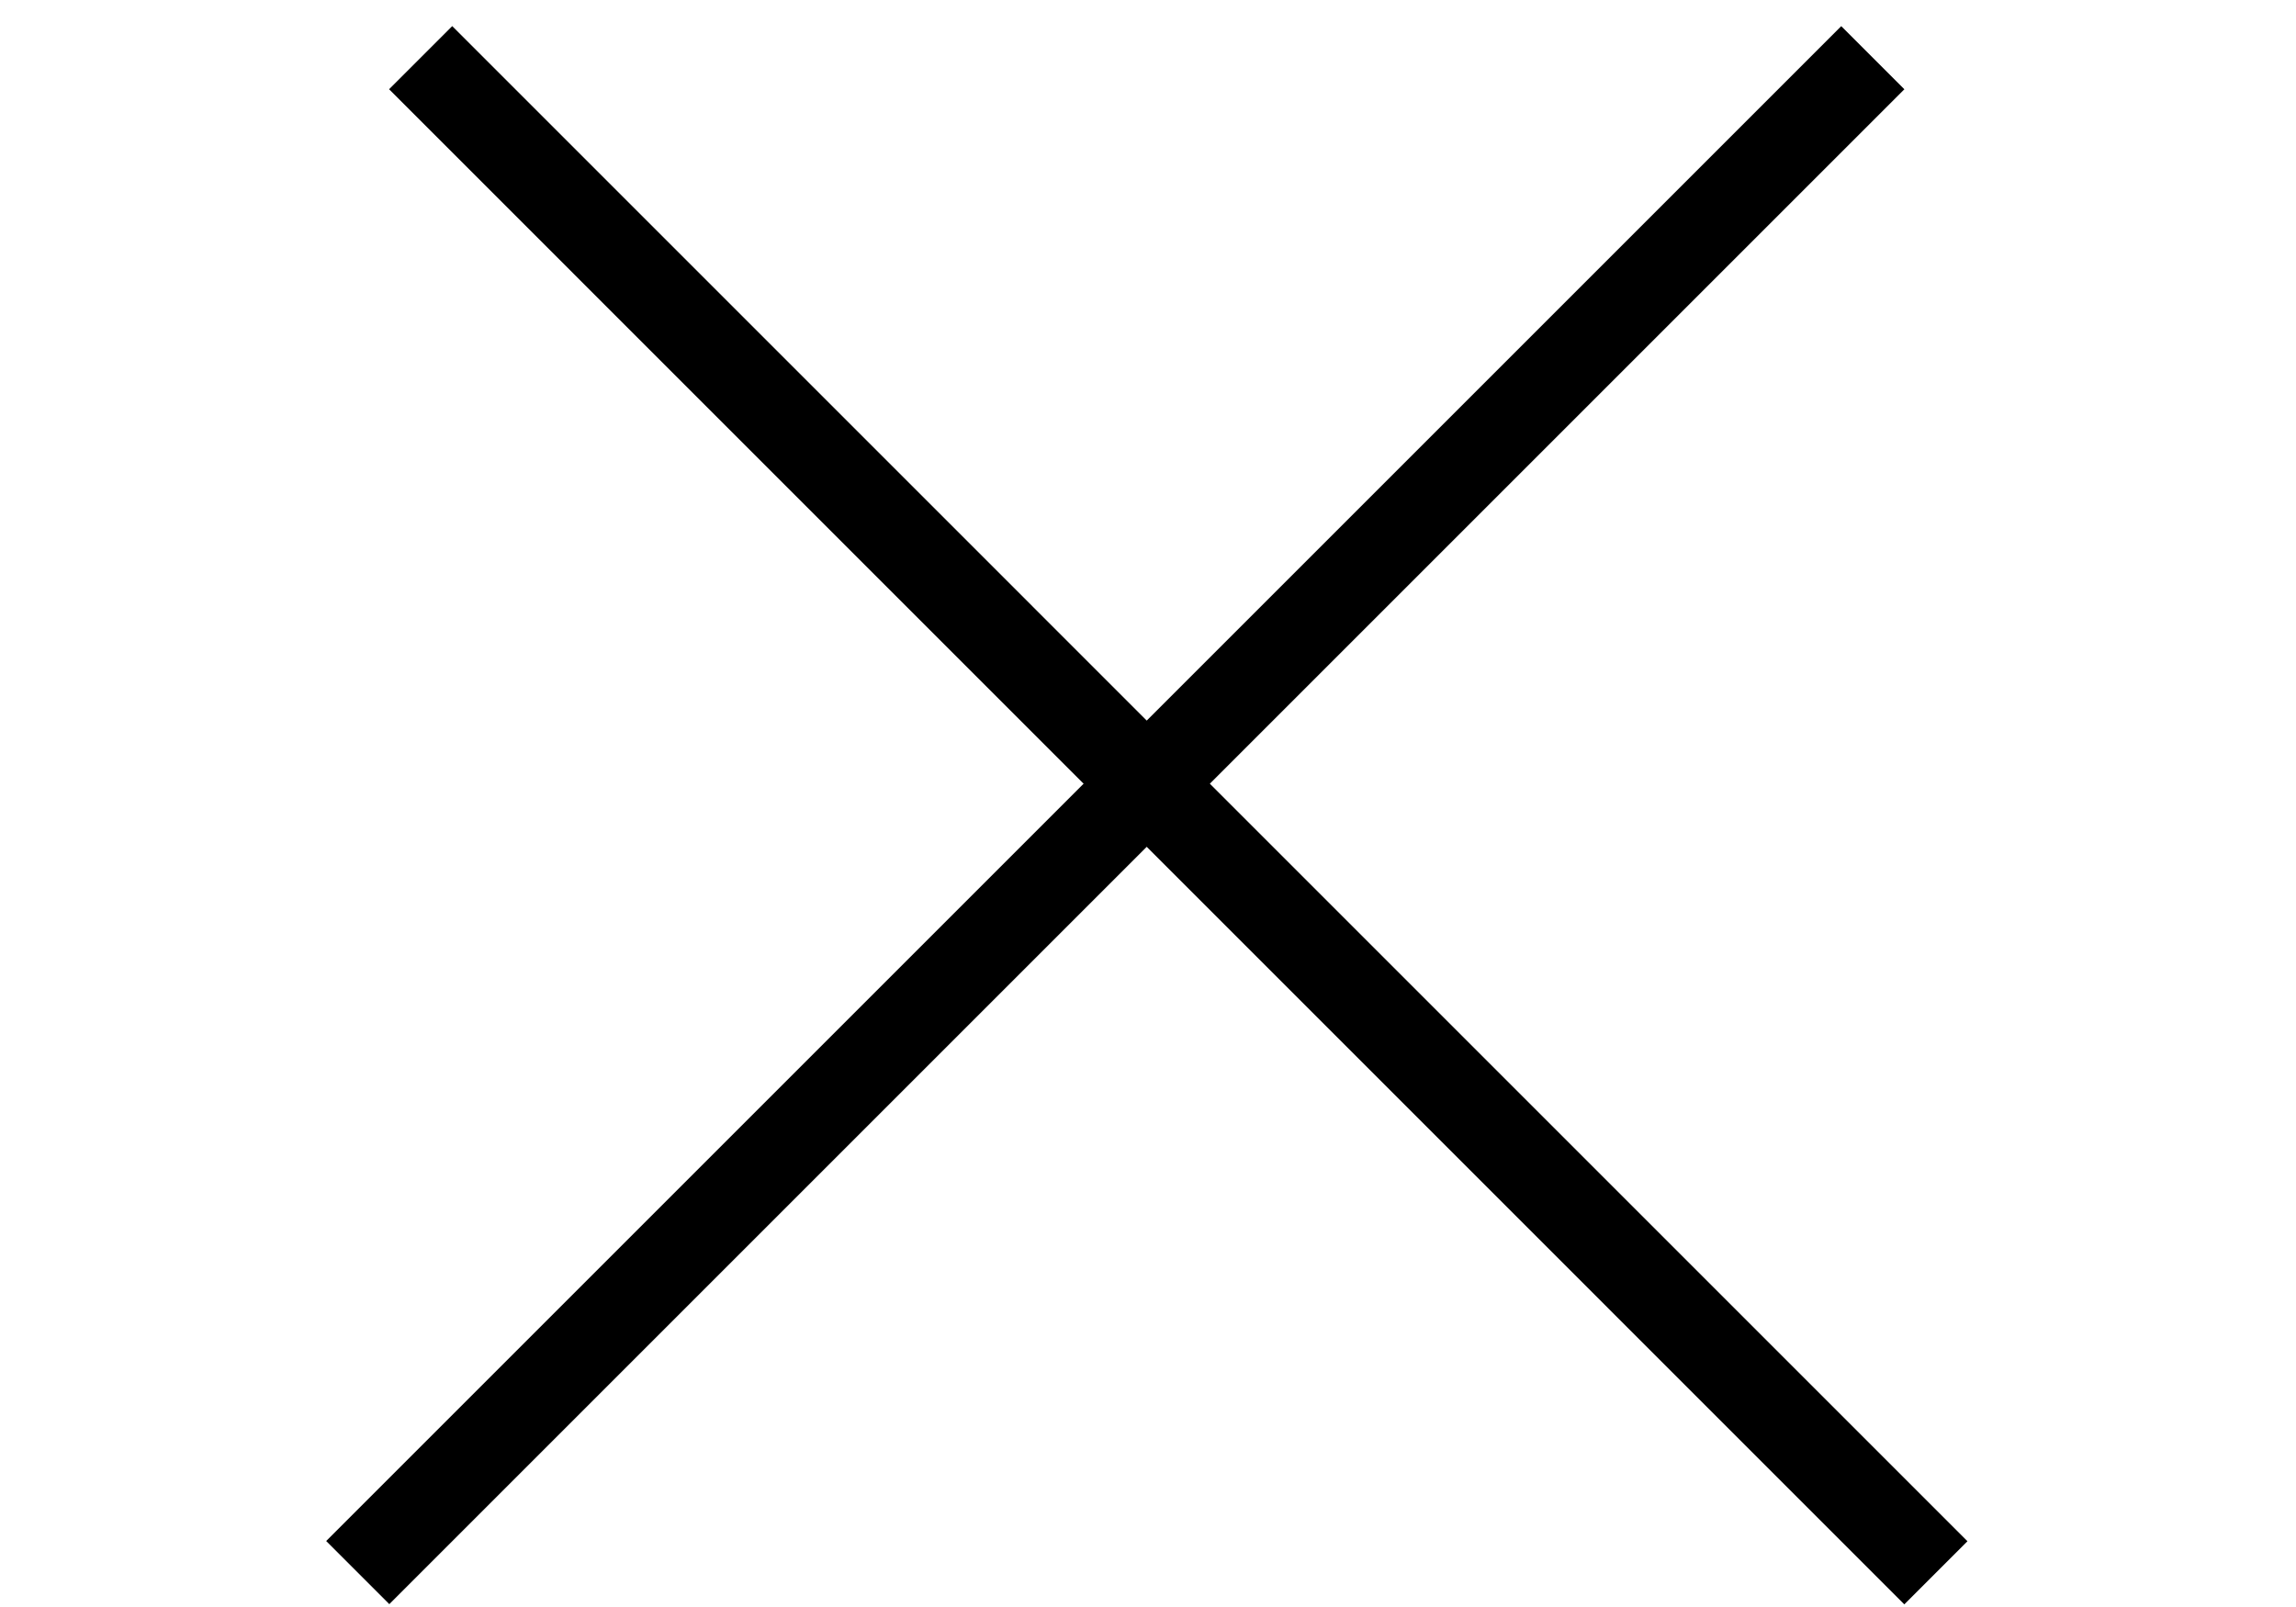
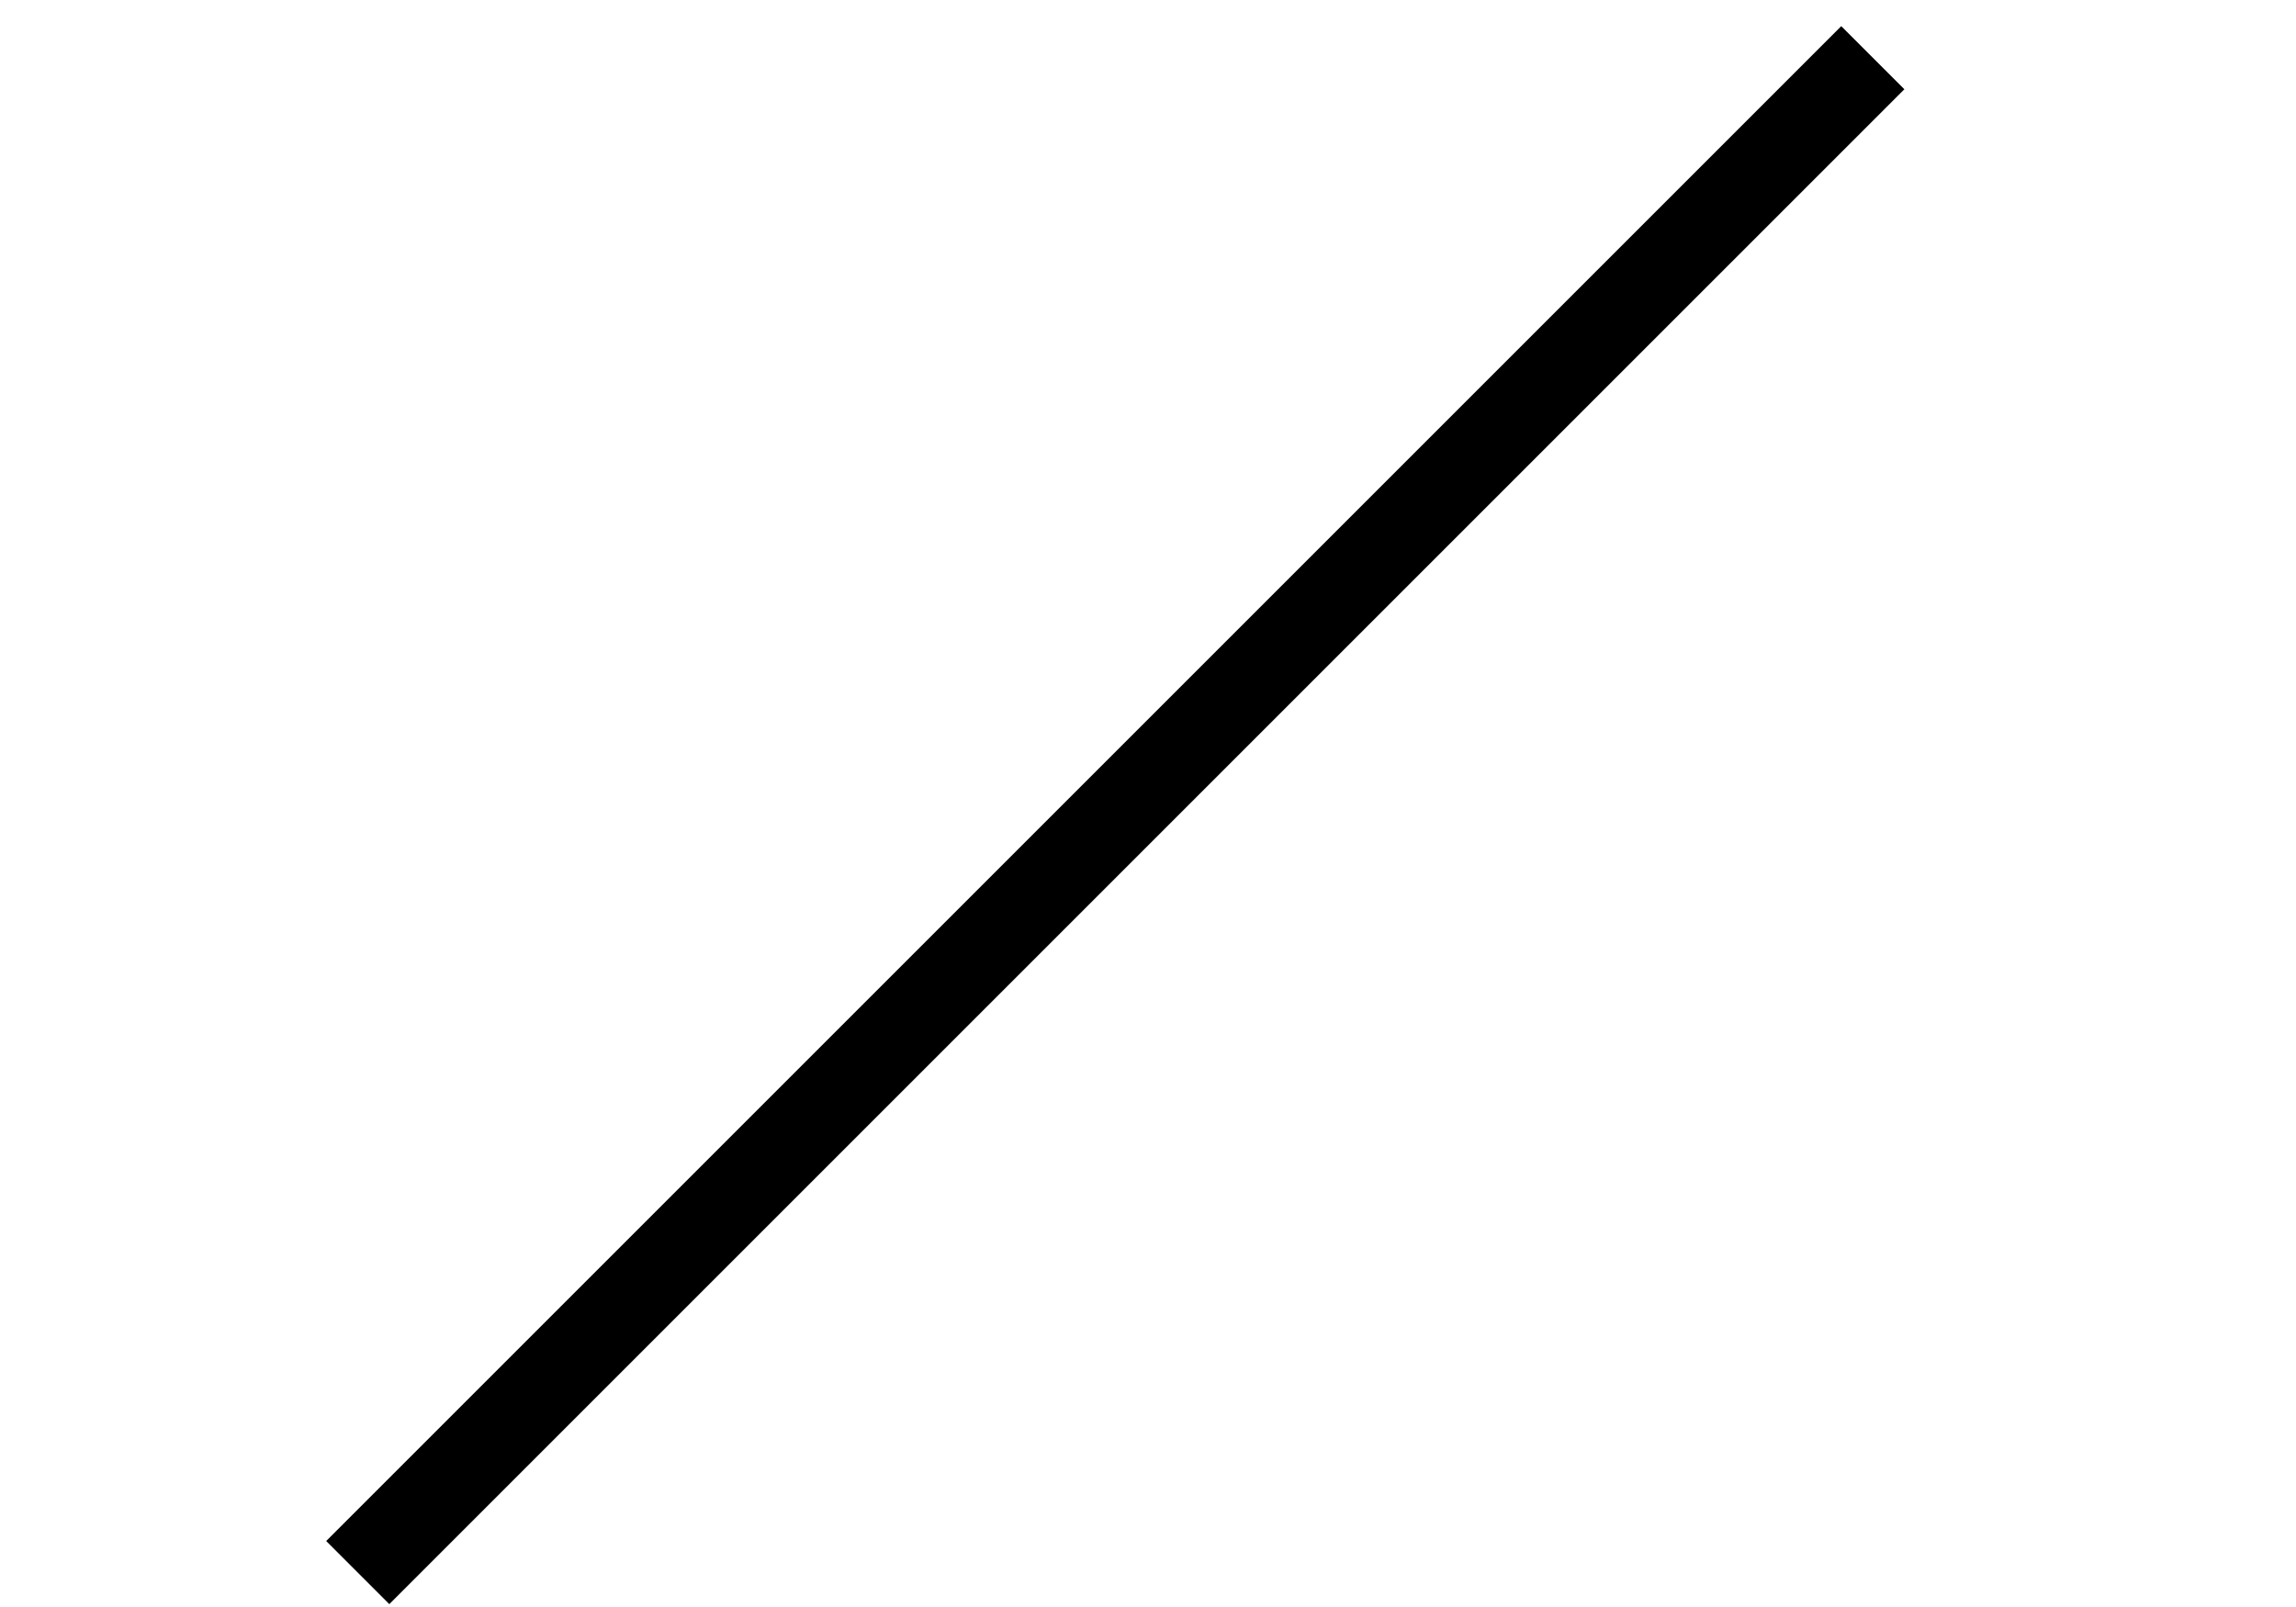
<svg xmlns="http://www.w3.org/2000/svg" width="30" height="21" viewBox="0 0 19 18" fill="none">
-   <line x1="1.354" y1="0.646" x2="18.324" y2="17.617" stroke="#000000" />
  <line y1="-0.5" x2="24" y2="-0.5" transform="matrix(-0.707 0.707 0.707 0.707 17.971 1)" stroke="#000000" />
</svg>